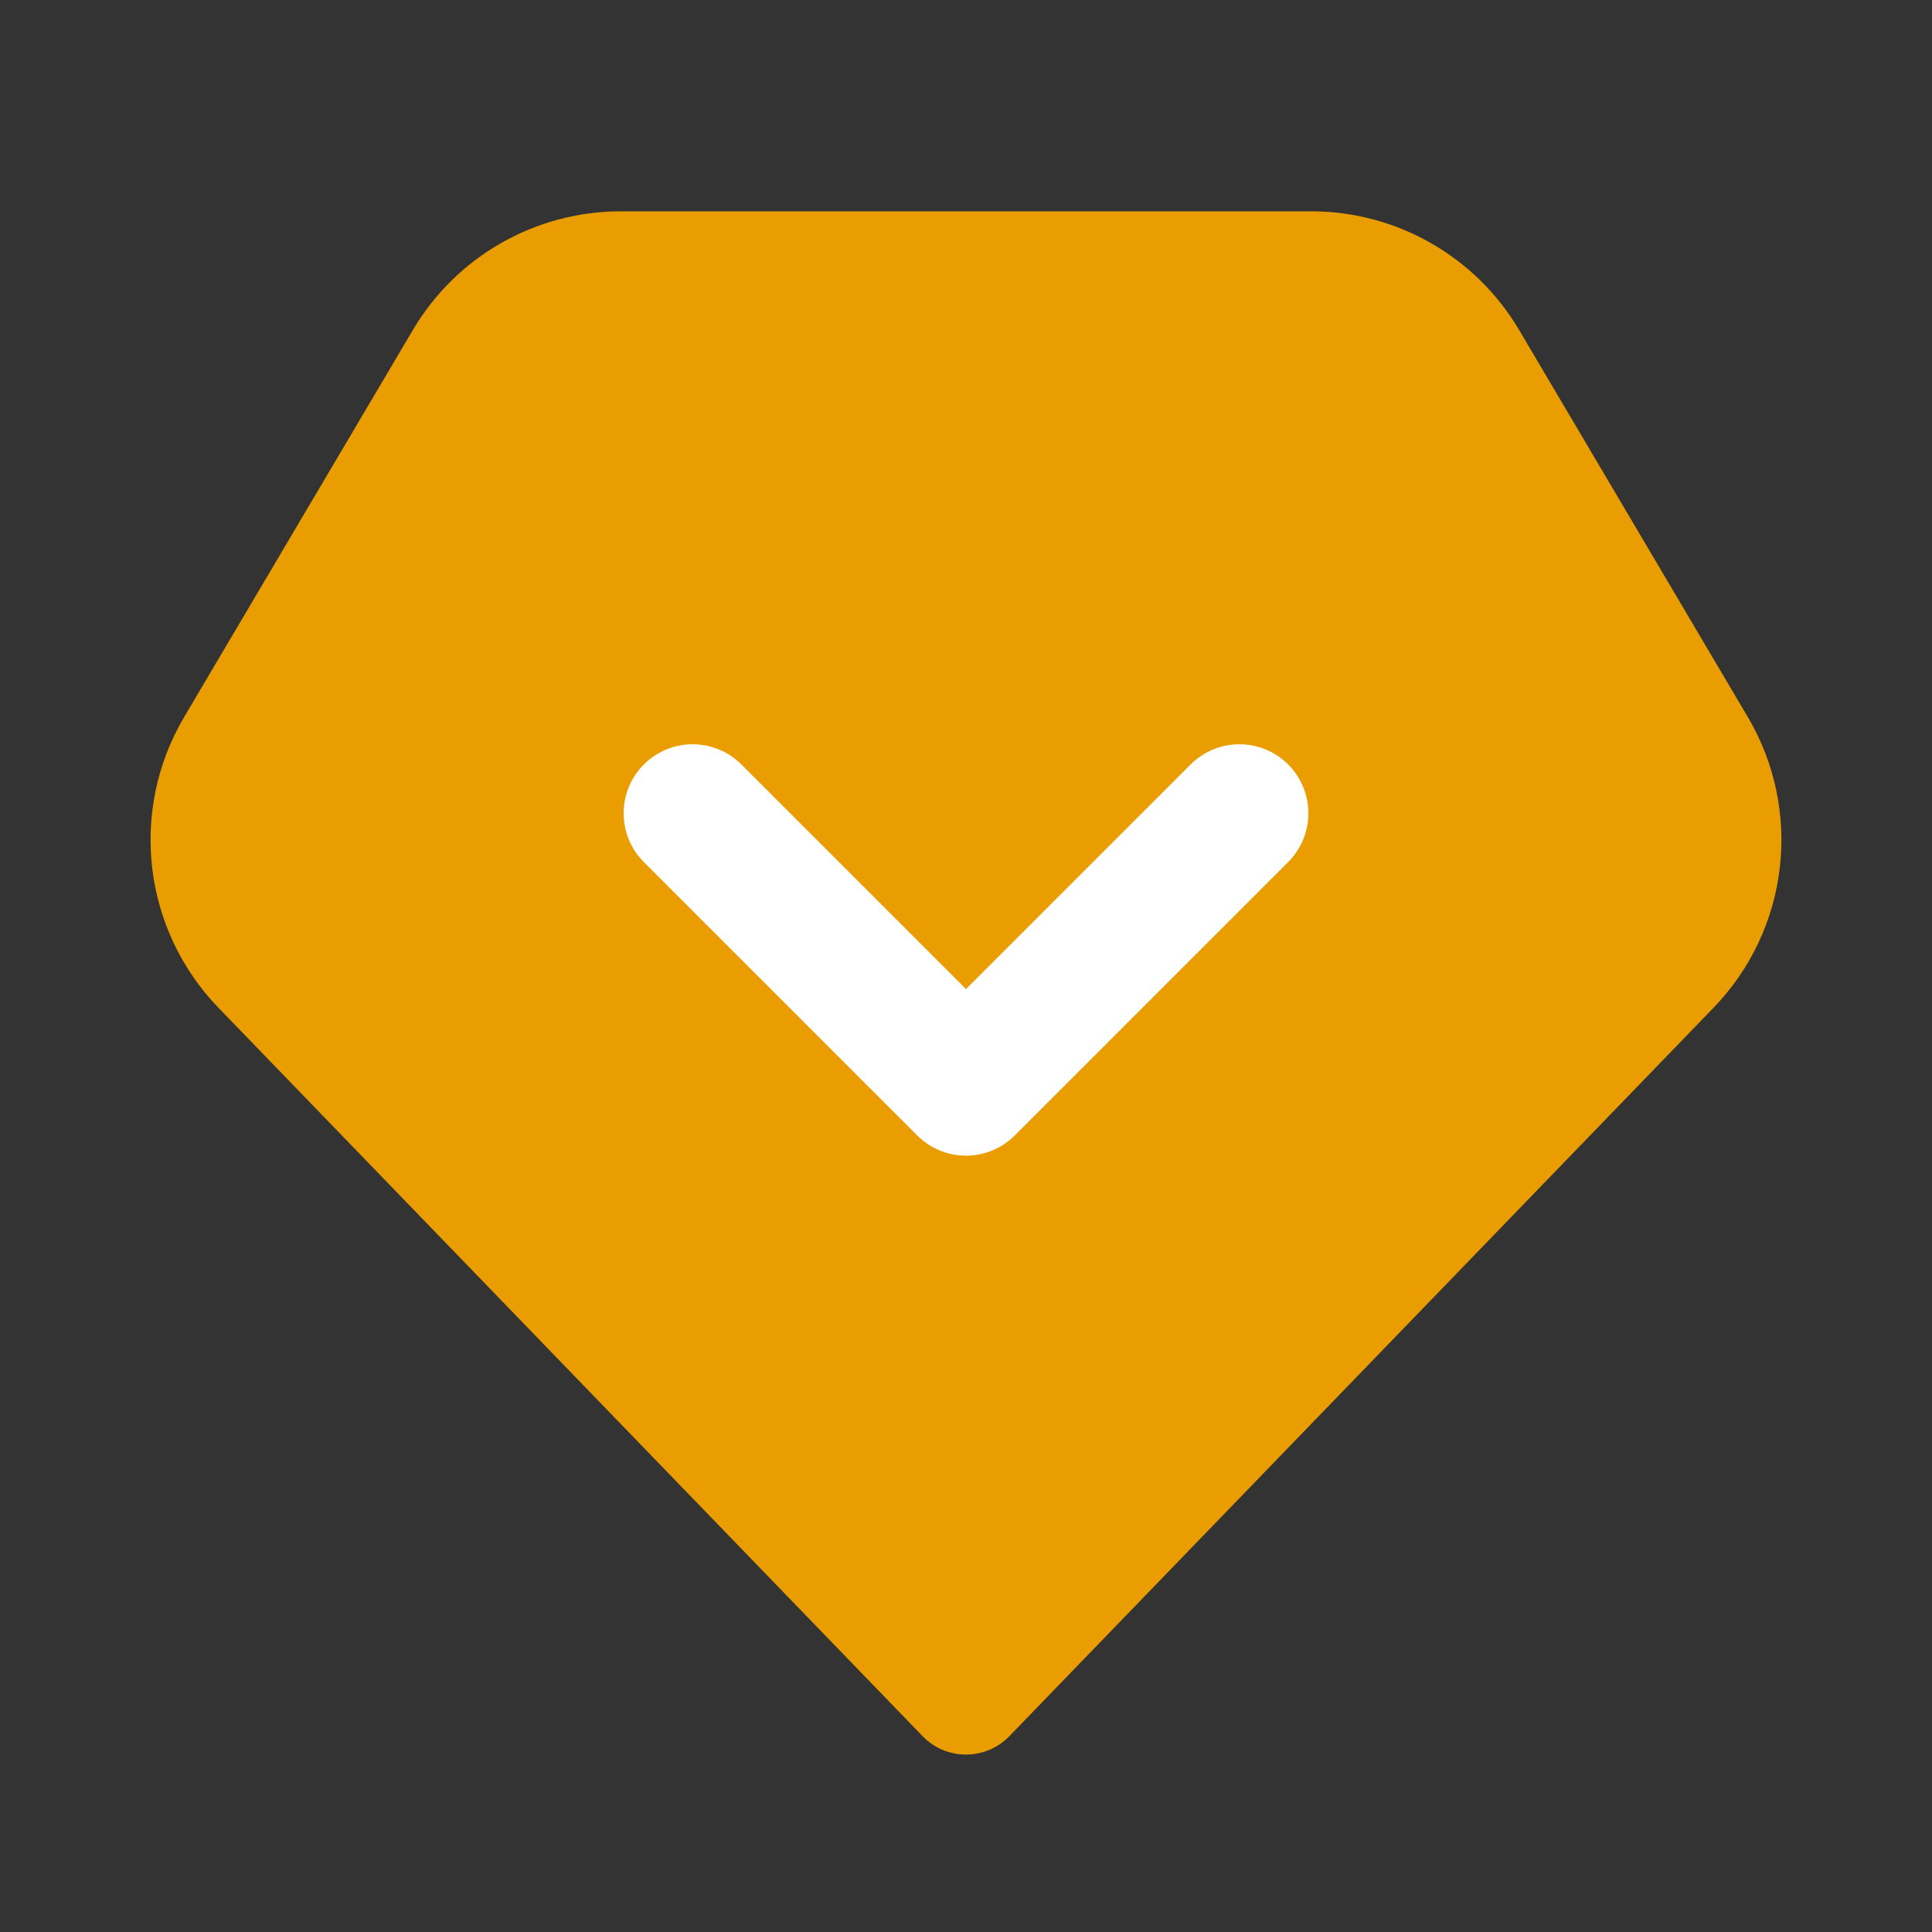
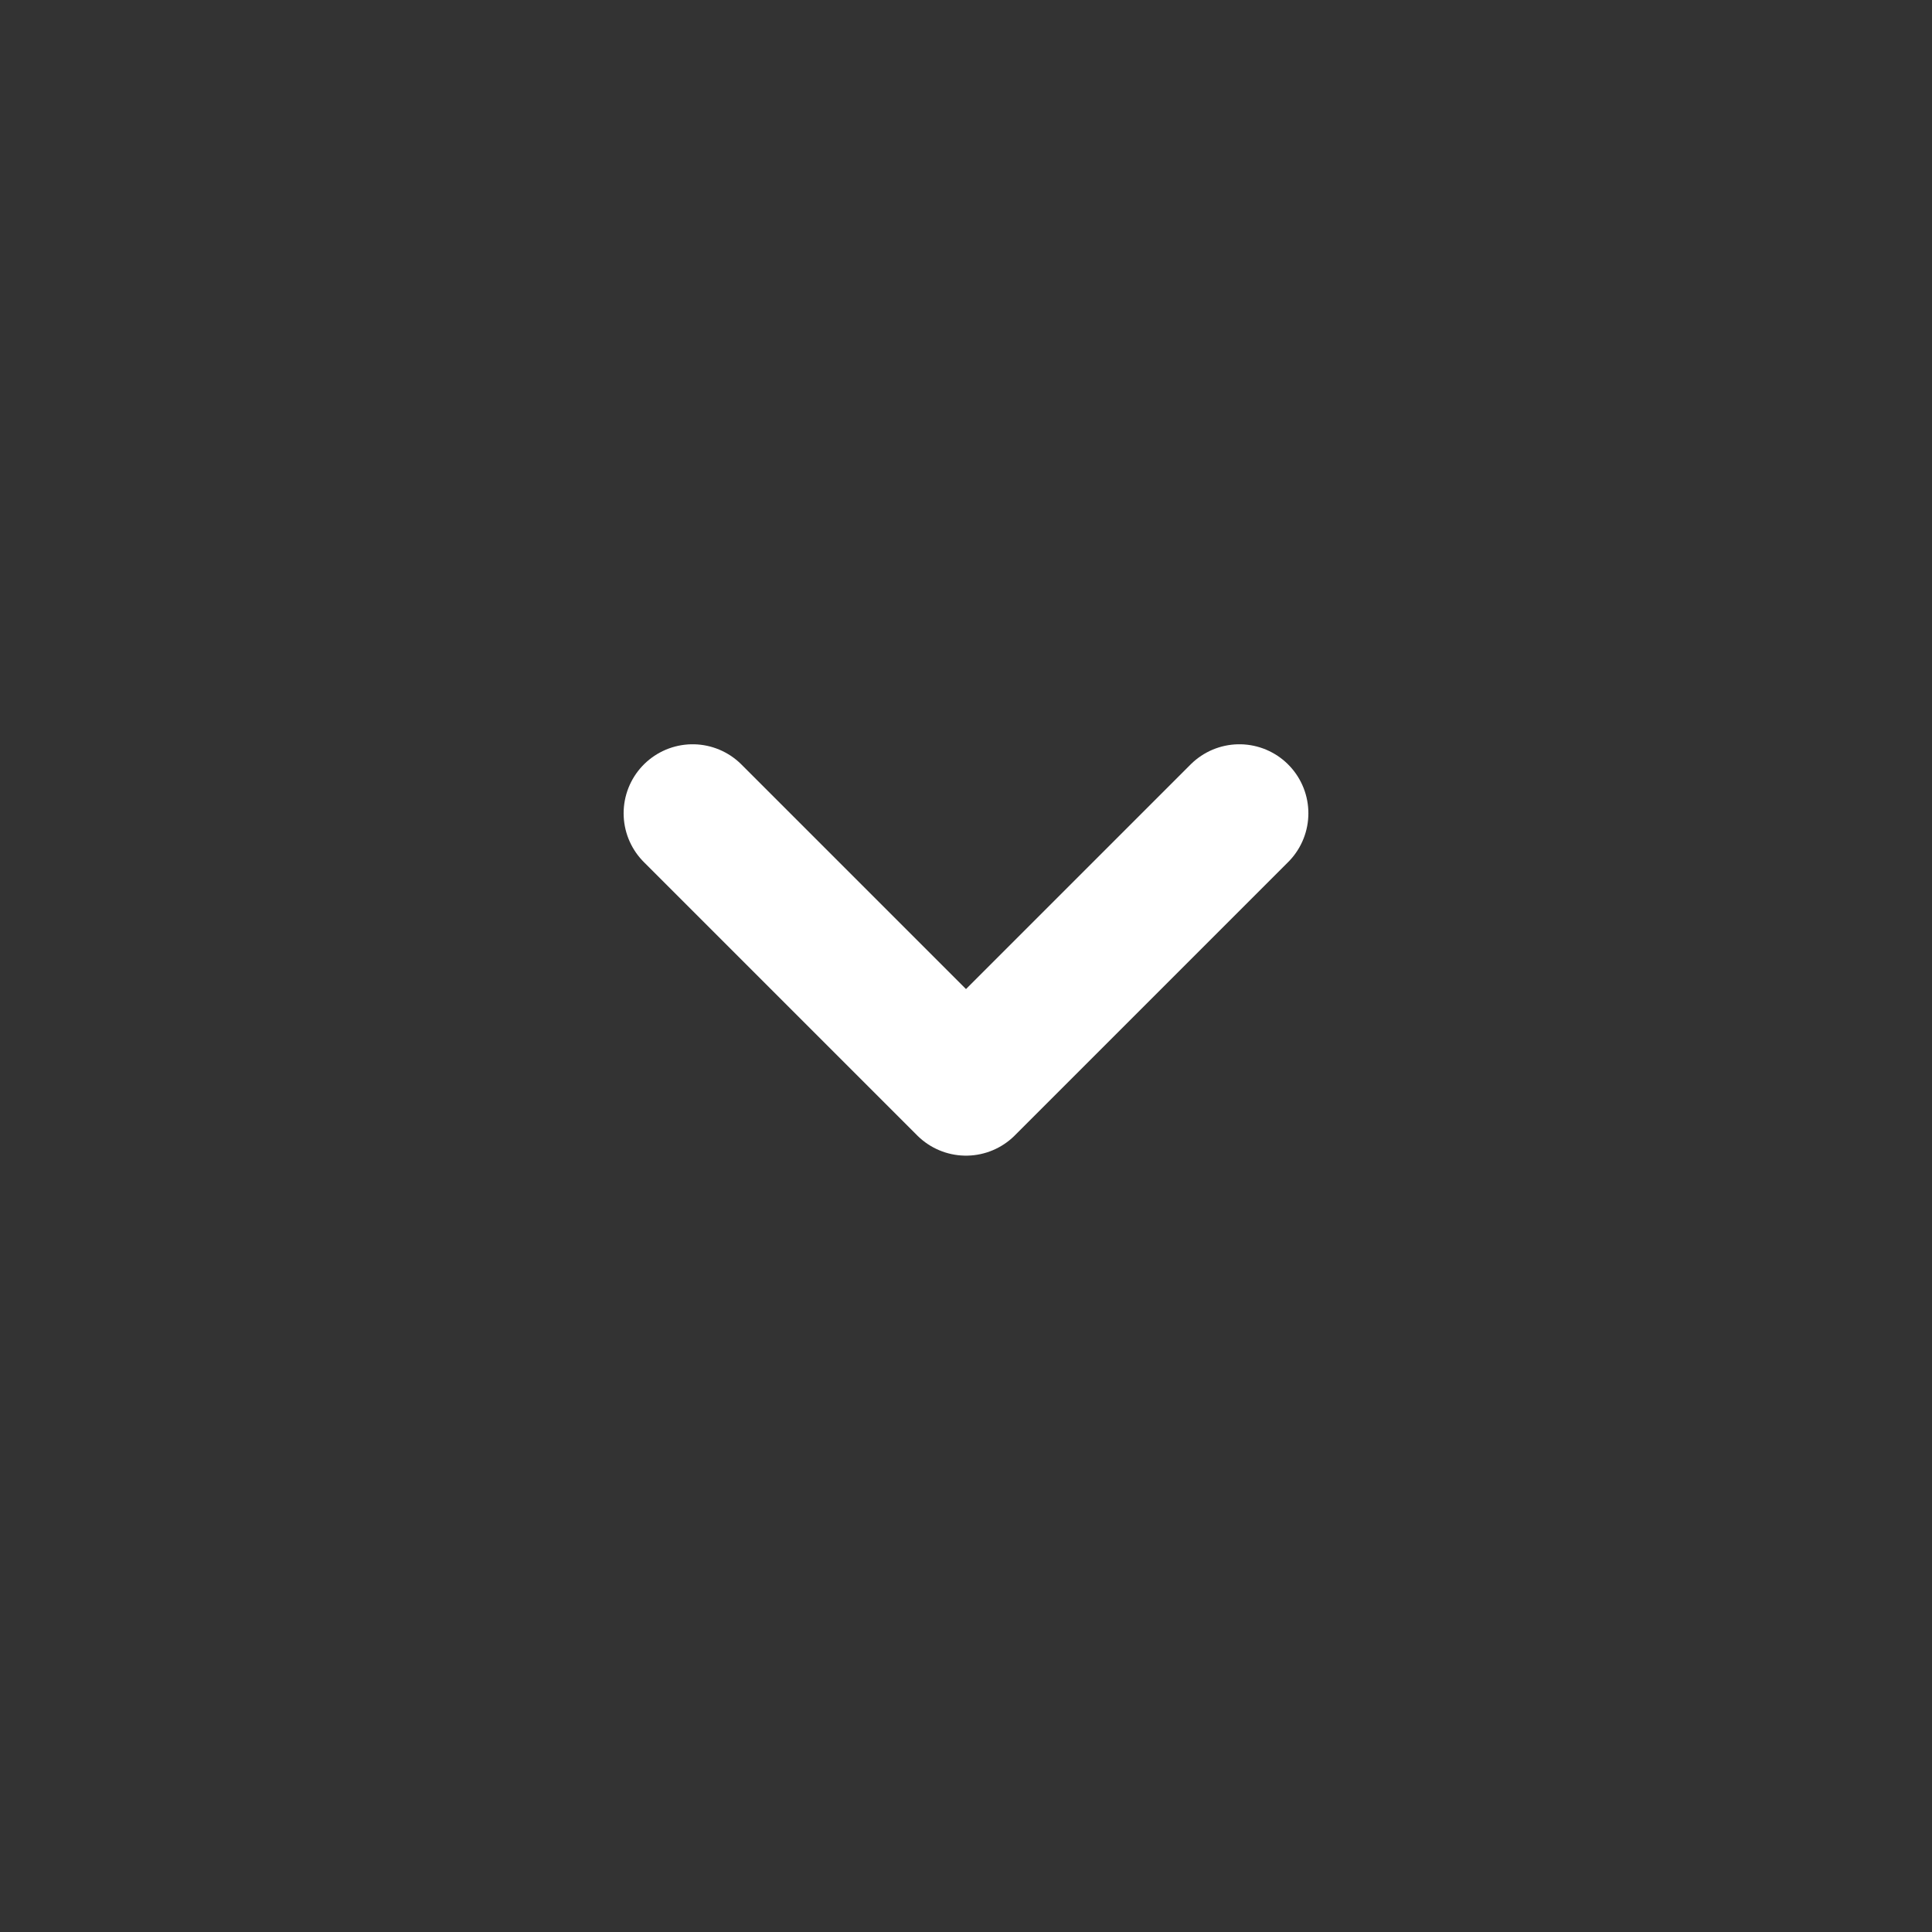
<svg xmlns="http://www.w3.org/2000/svg" width="56" height="56" viewBox="0 0 56 56" fill="none">
  <rect x="0" y="0" width="56" height="56" fill="#333333" stroke="none" />
-   <path d="M38.005 6.125H17.994C15.518 6.125 13.227 7.433 11.968 9.564L5.338 20.783C3.735 23.496 4.142 26.945 6.331 29.21L26.741 50.323C27.429 51.035 28.57 51.035 29.258 50.323L49.668 29.21C51.858 26.945 52.264 23.496 50.661 20.783L44.032 9.564C42.772 7.433 40.481 6.125 38.005 6.125Z" fill="#E99D00" />
  <path d="M20.076 23.573L28 31.497L35.924 23.573" stroke="white" stroke-width="4" stroke-linecap="round" stroke-linejoin="round" />
</svg>